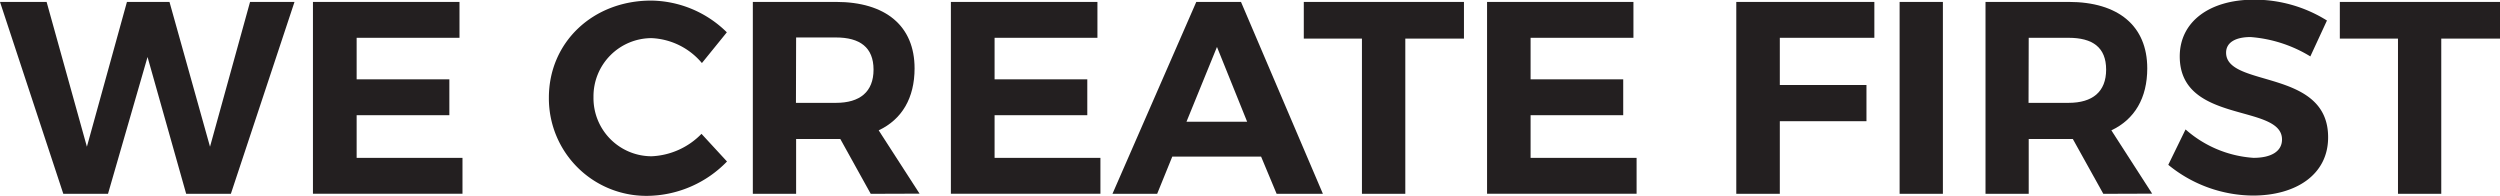
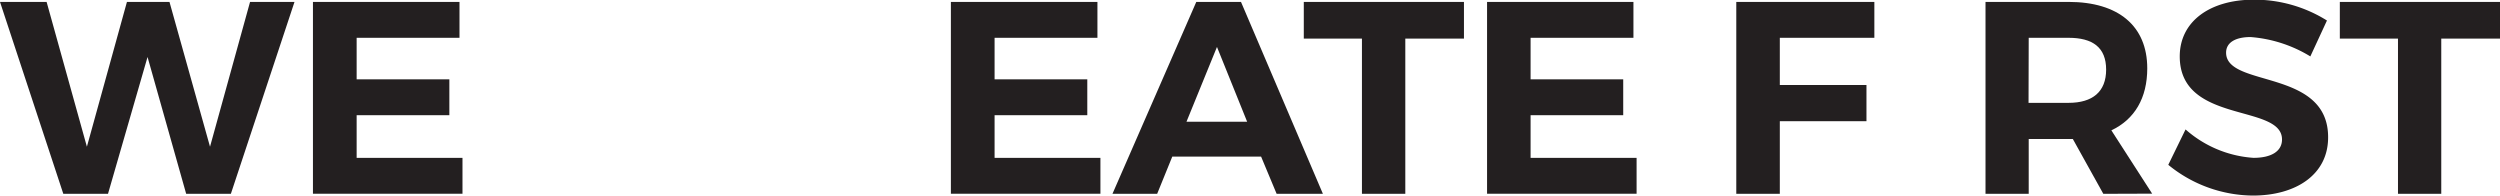
<svg xmlns="http://www.w3.org/2000/svg" viewBox="0 0 300.93 23.57">
  <defs>
    <style>.cls-1{fill:#231f20;}</style>
  </defs>
  <title>text7</title>
  <g id="Layer_2" data-name="Layer 2">
    <g id="Text">
      <path class="cls-1" d="M5.61.23l4.85,17.43L15.28.23H20.4l4.88,17.43L30.1.23h5.35l-7.66,23.1H22.41L17.76,6.86,13,23.33H7.62L0,.23Z" />
      <path class="cls-1" d="M55.31.23V4.55H42.93v5H54.09v4.32H42.93V19H55.67v4.32h-18V.23Z" />
-       <path class="cls-1" d="M78.44,4.59a7,7,0,0,0-7,7.09,7,7,0,0,0,7,7.13,8.91,8.91,0,0,0,6-2.7l3.07,3.33a13.53,13.53,0,0,1-9.34,4.13A11.73,11.73,0,0,1,66.07,11.75C66.07,5.08,71.38.07,78.38.07a13.17,13.17,0,0,1,9.11,3.82l-3,3.7A8.39,8.39,0,0,0,78.44,4.59Z" />
-       <path class="cls-1" d="M104.81,23.33l-3.66-6.6H95.83v6.6H90.62V.23h10c6,0,9.47,2.9,9.47,8,0,3.57-1.52,6.14-4.32,7.46l4.92,7.62Zm-9-10.95h4.82c2.87,0,4.52-1.32,4.52-4s-1.65-3.87-4.52-3.87H95.83Z" />
      <path class="cls-1" d="M132.1.23V4.55H119.72v5h11.16v4.32H119.72V19h12.74v4.32h-18V.23Z" />
      <path class="cls-1" d="M151.8,18.85H141.11l-1.82,4.48h-5.38L144,.23h5.38l9.86,23.1h-5.57Zm-1.68-4.2-3.63-9-3.67,9Z" />
      <path class="cls-1" d="M176.22.23V4.65h-7.06V23.33h-5.22V4.65h-7V.23Z" />
      <path class="cls-1" d="M196.62.23V4.55H184.24v5h11.15v4.32H184.24V19H197v4.32H179V.23Z" />
      <path class="cls-1" d="M225.62.23l0,4.32H214.24v5.68h10.43v4.36H214.24v8.74H209V.23Z" />
-       <path class="cls-1" d="M233.87.23v23.1h-5.21V.23Z" />
      <path class="cls-1" d="M253.18,23.33l-3.67-6.6H244.2v6.6H239V.23h10c6,0,9.47,2.9,9.47,8,0,3.57-1.52,6.14-4.32,7.46l4.91,7.62Zm-9-10.95H249c2.87,0,4.52-1.32,4.52-4S251.89,4.55,249,4.55H244.2Z" />
      <path class="cls-1" d="M270.9,4.46c-1.75,0-2.94.62-2.94,1.88,0,4.25,12.31,1.88,12.28,10.2,0,4.52-3.93,7-9.05,7A16.25,16.25,0,0,1,261,19.84l2.08-4.26A13.71,13.71,0,0,0,271.26,19c2.14,0,3.43-.79,3.43-2.21,0-4.35-12.31-1.81-12.31-10,0-4.19,3.6-6.83,8.95-6.83a16.48,16.48,0,0,1,8.77,2.51l-2,4.32A16.13,16.13,0,0,0,270.9,4.46Z" />
      <path class="cls-1" d="M300.93.23V4.65h-7.07V23.33h-5.21V4.65h-7V.23Z" />
    </g>
  </g>
</svg>